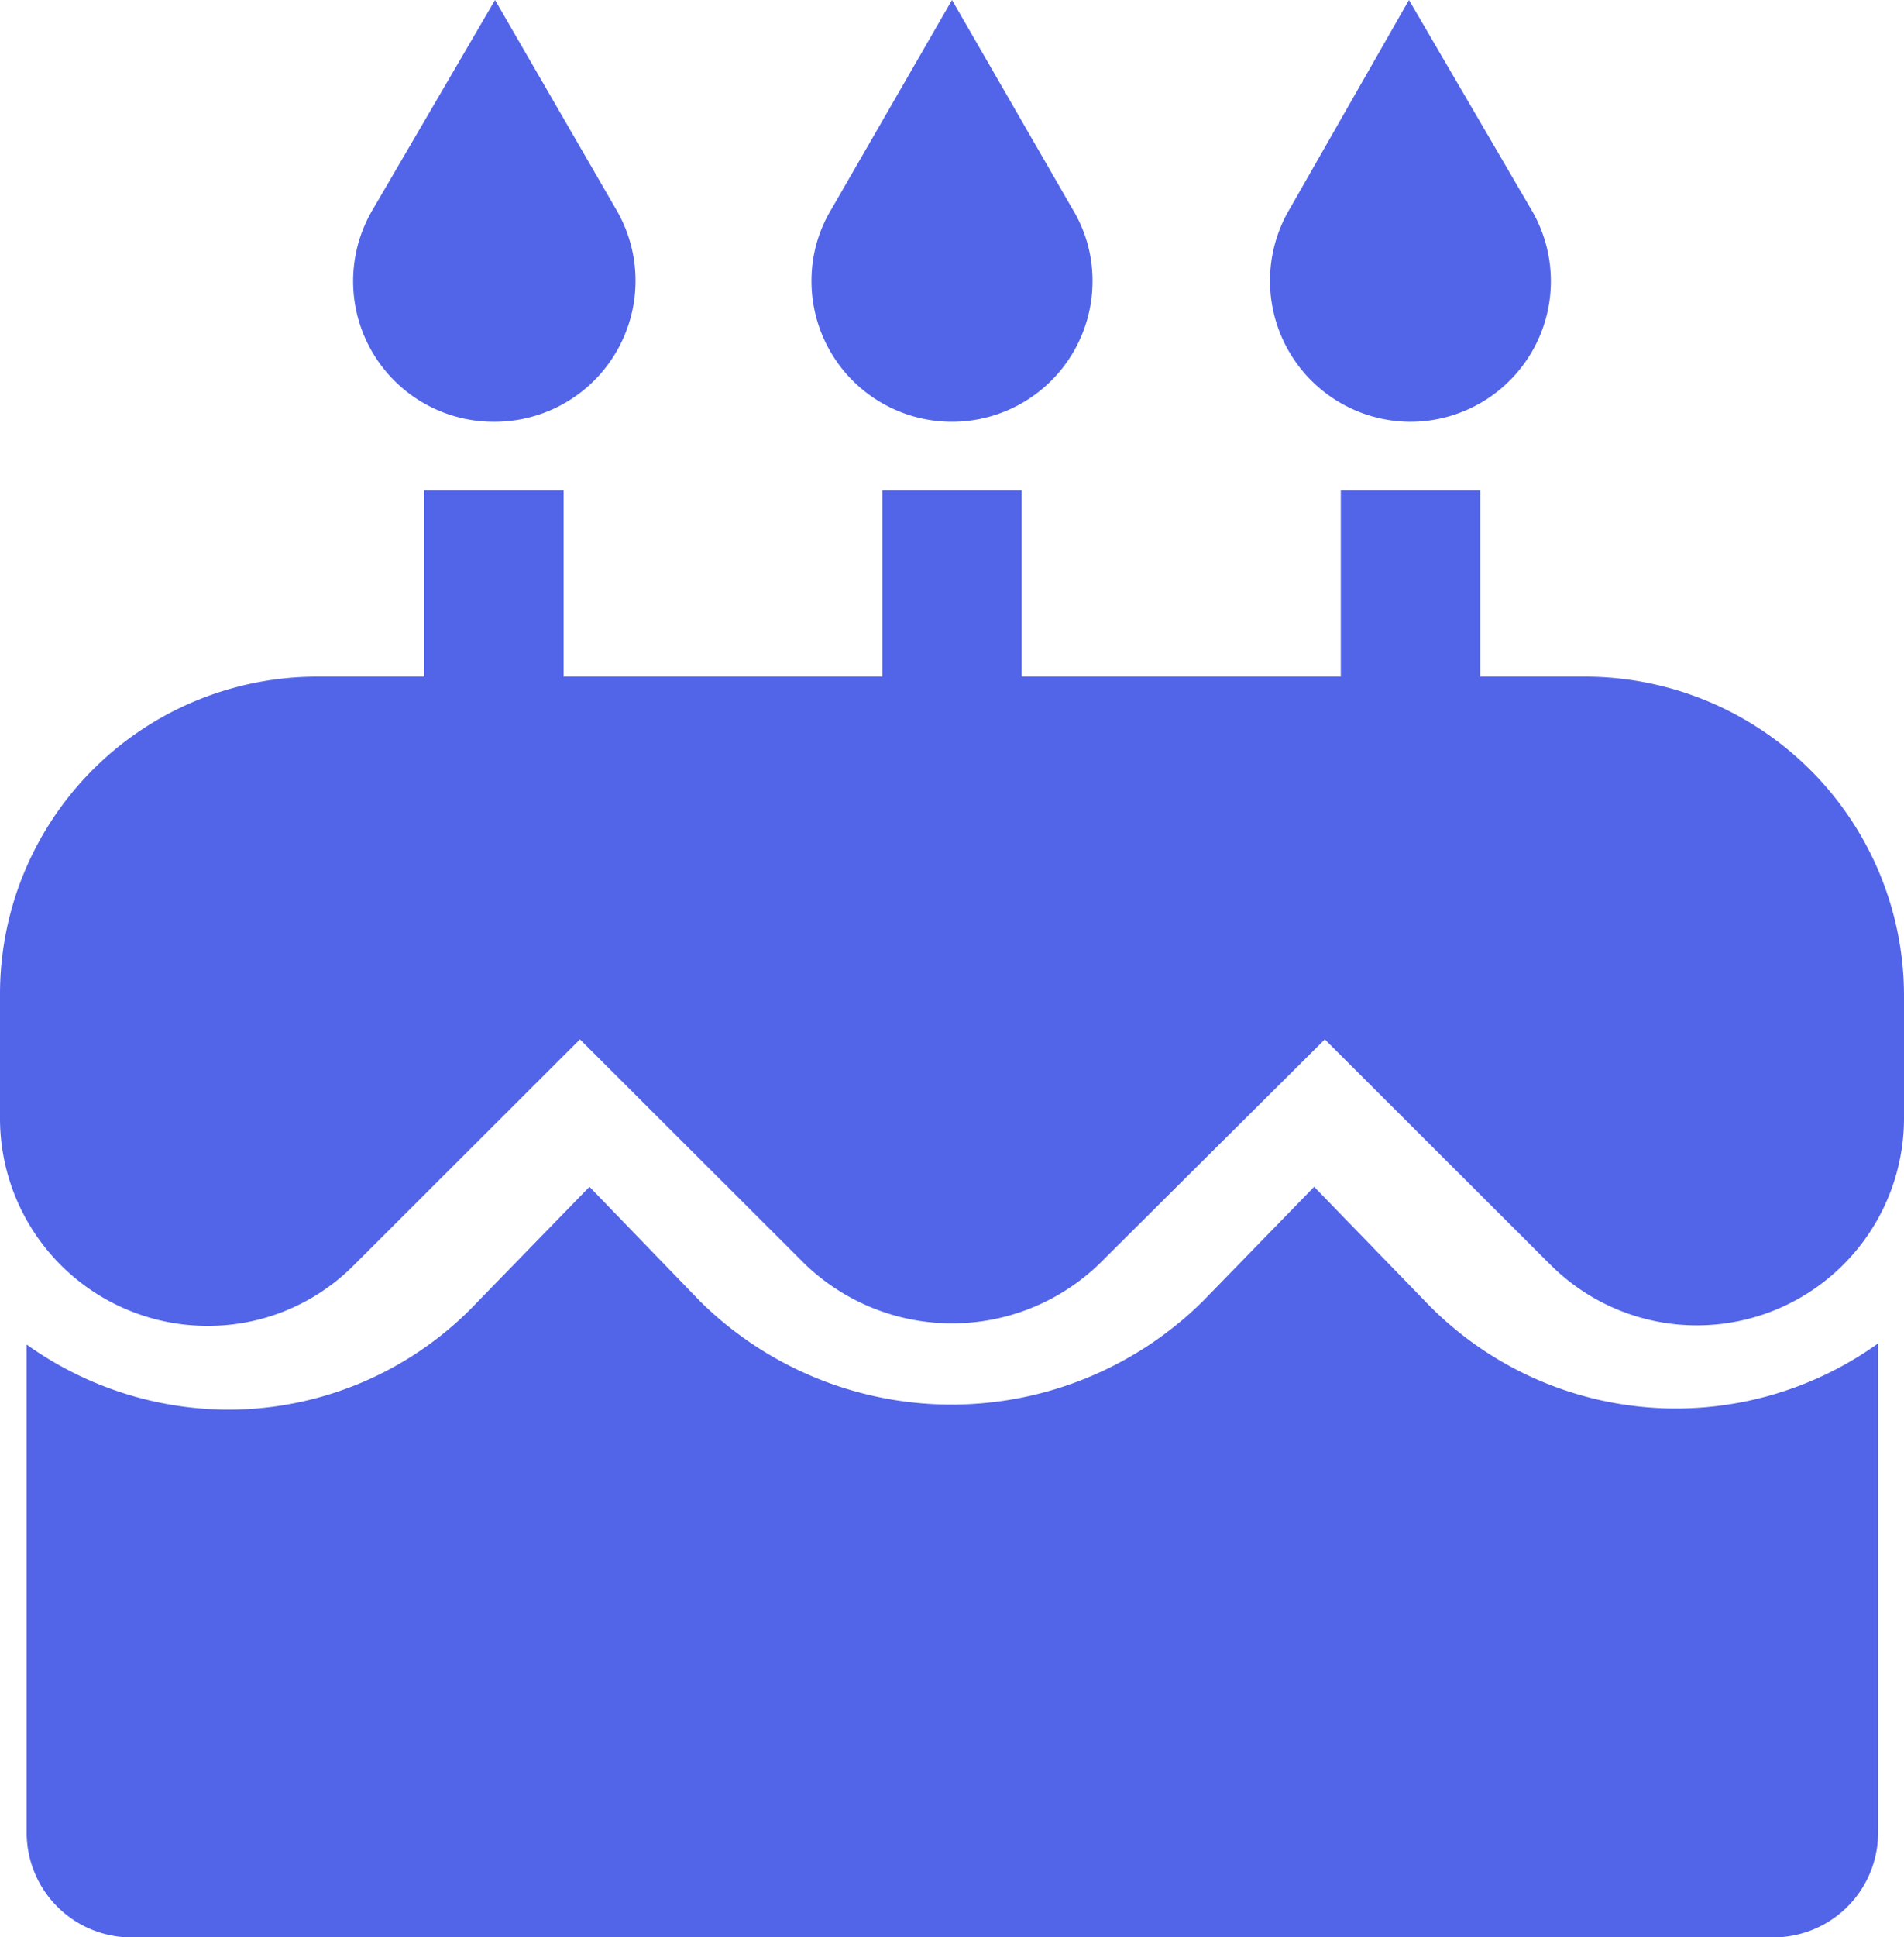
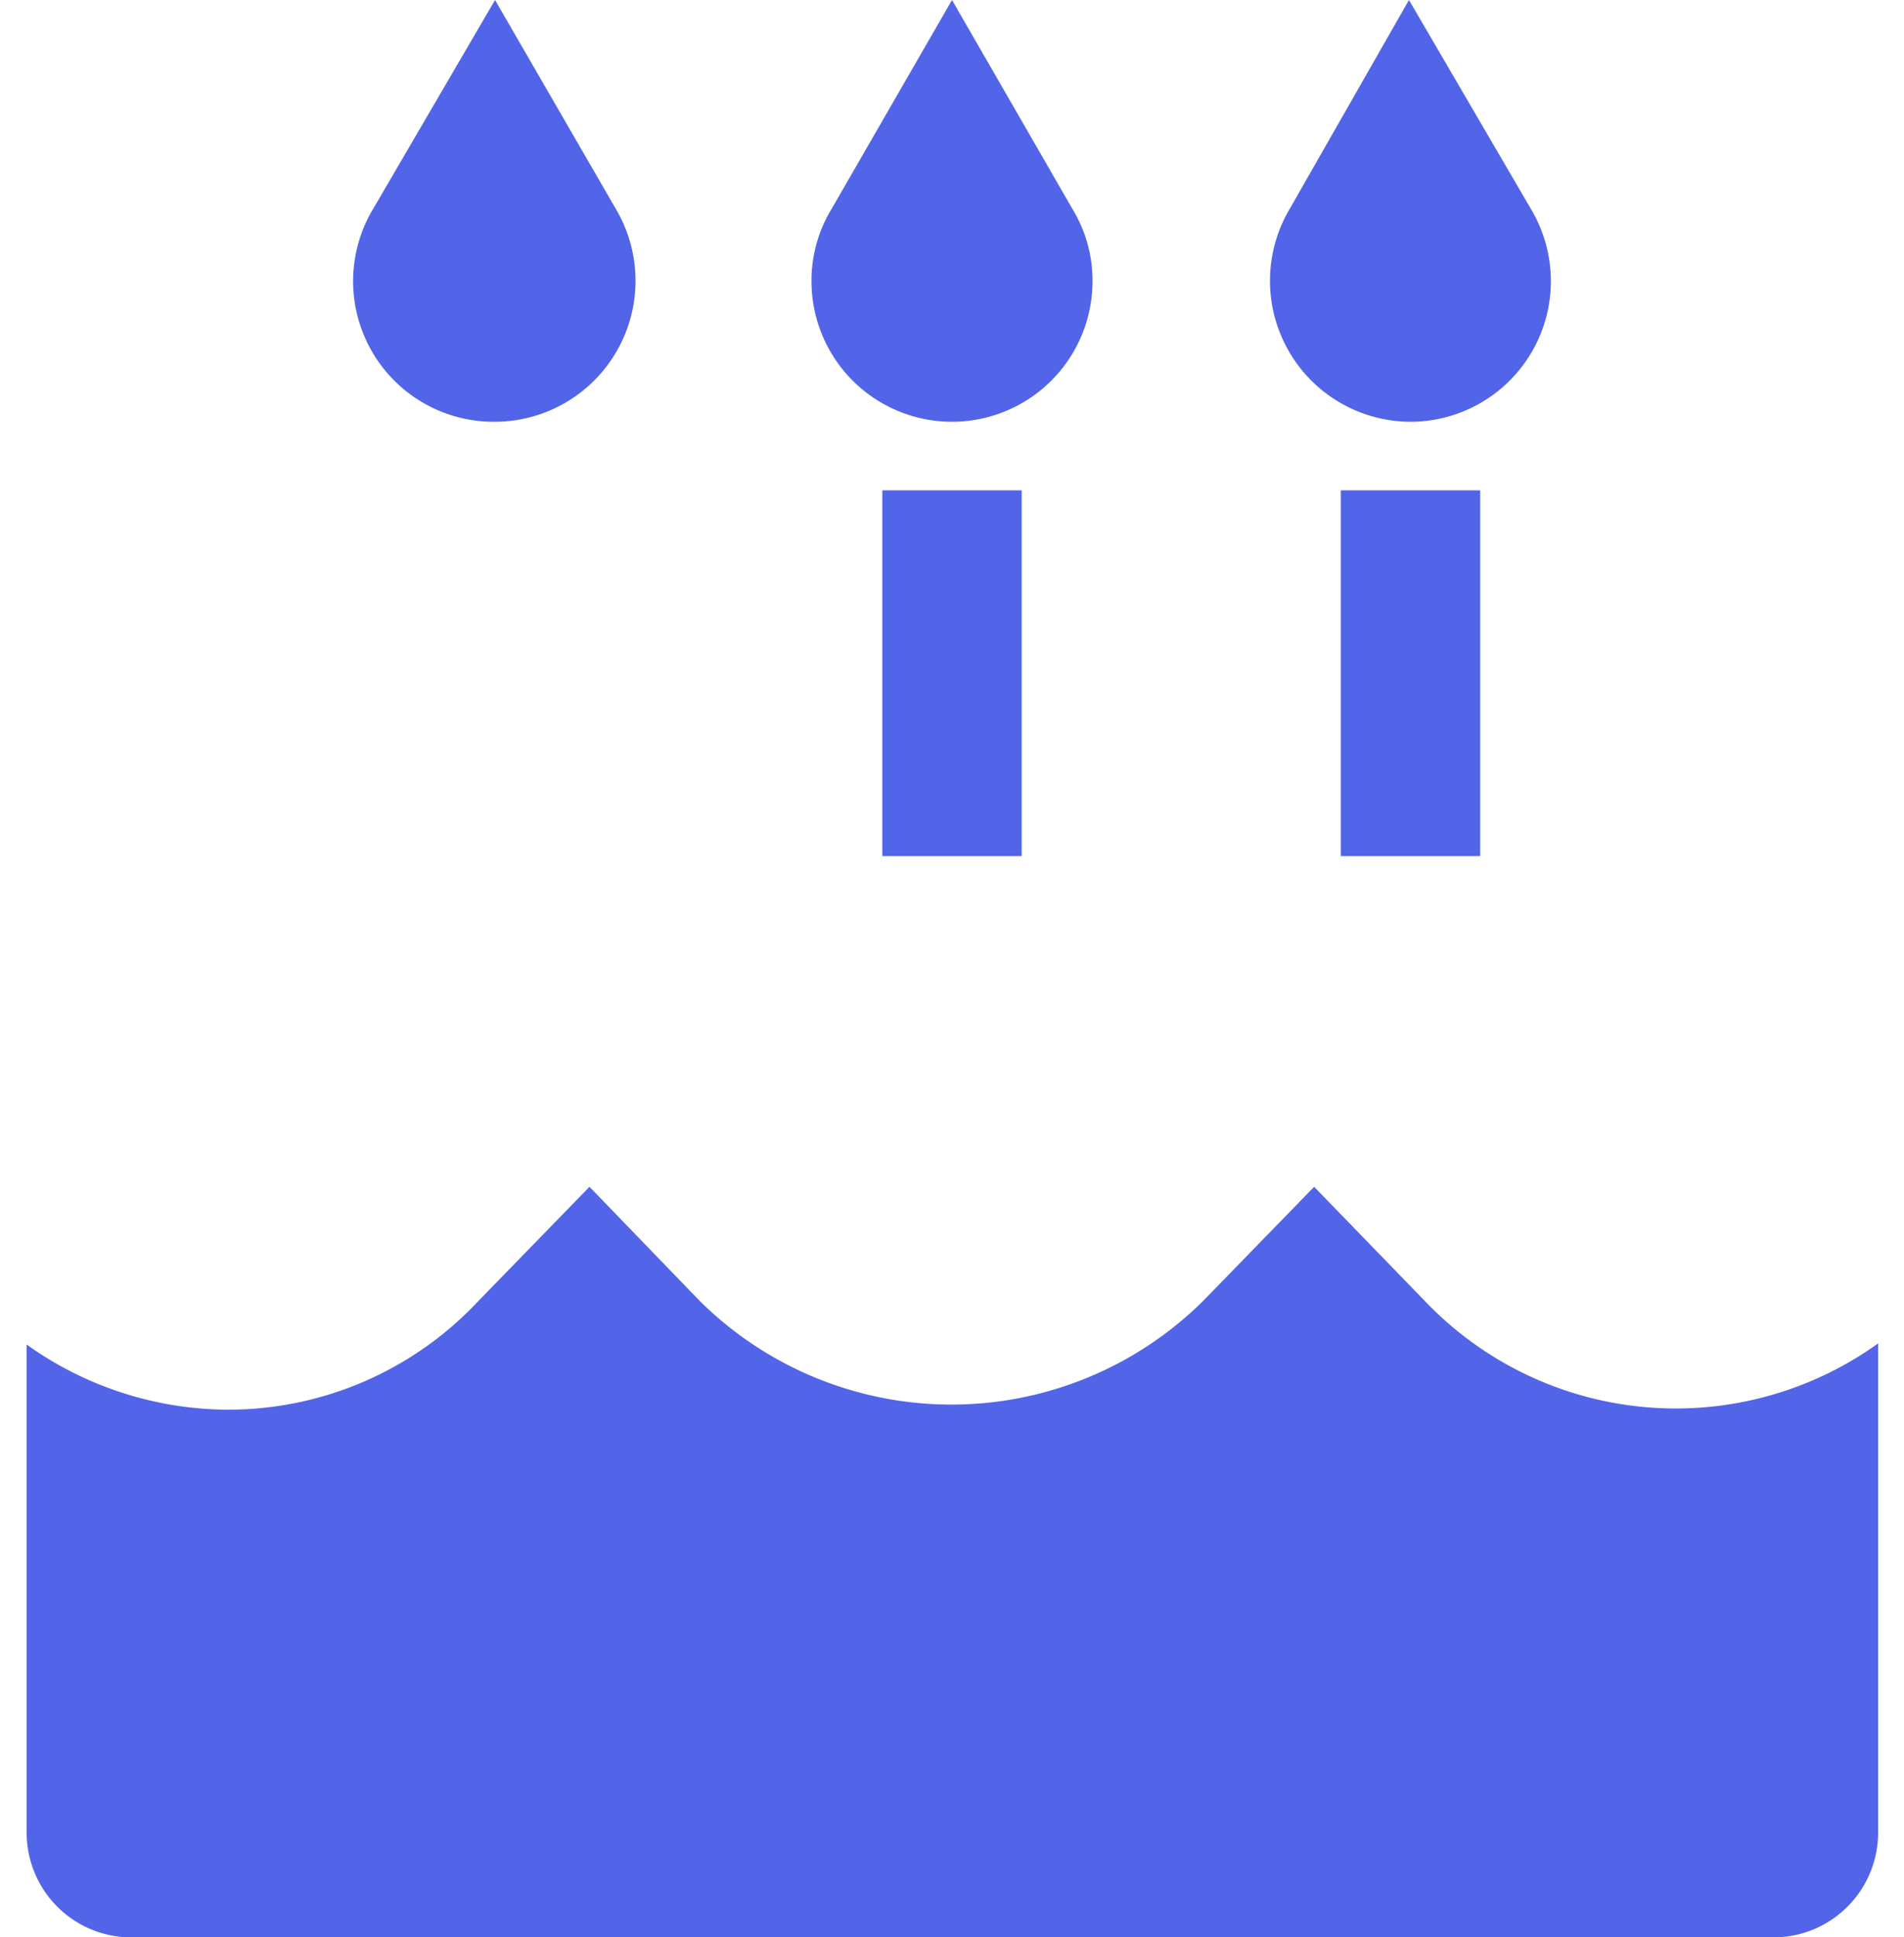
<svg xmlns="http://www.w3.org/2000/svg" viewBox="0 0 50 50.85">
  <defs>
    <style>.cls-1{fill:#5265e8;}</style>
  </defs>
  <title>Asset 7</title>
  <g id="Layer_2" data-name="Layer 2">
    <g id="Layer_1-2" data-name="Layer 1">
      <path class="cls-1" d="M37.42,34.15l-2.91-3-2.92,3a9.39,9.39,0,0,1-13.21,0l-2.9-3-2.92,3A9,9,0,0,1,6,37a9.15,9.15,0,0,1-5.3-1.71V48.07a2.75,2.75,0,0,0,2.7,2.78H46.62a2.75,2.75,0,0,0,2.7-2.78V35.26a9.11,9.11,0,0,1-11.9-1.11Z" />
-       <path class="cls-1" d="M41.64,17.76H8.33A8.33,8.33,0,0,0,0,26.09v3.27A5.45,5.45,0,0,0,5.44,34.8a5.39,5.39,0,0,0,3.85-1.59l5.94-5.93,5.92,5.91a5.57,5.57,0,0,0,7.7,0l5.94-5.91,5.92,5.91A5.44,5.44,0,0,0,50,29.35V26.09a8.38,8.38,0,0,0-8.36-8.33Z" />
      <path class="cls-1" d="M13,11.07a3.7,3.7,0,0,0,3.17-5.59L13,0,9.8,5.48A3.69,3.69,0,0,0,13,11.07Z" />
-       <rect class="cls-1" x="11.14" y="12.87" width="3.66" height="9.6" />
      <path class="cls-1" d="M25,11.07a3.69,3.69,0,0,0,3.69-3.69,3.62,3.62,0,0,0-.53-1.9L25,0,21.84,5.48a3.62,3.62,0,0,0-.53,1.9A3.69,3.69,0,0,0,25,11.07Z" />
      <rect class="cls-1" x="23.17" y="12.87" width="3.66" height="9.6" />
      <path class="cls-1" d="M37,11.07A3.69,3.69,0,0,0,40.2,5.48L37,0,33.87,5.48A3.7,3.7,0,0,0,37,11.07Z" />
      <rect class="cls-1" x="35.21" y="12.87" width="3.66" height="9.6" />
    </g>
  </g>
</svg>